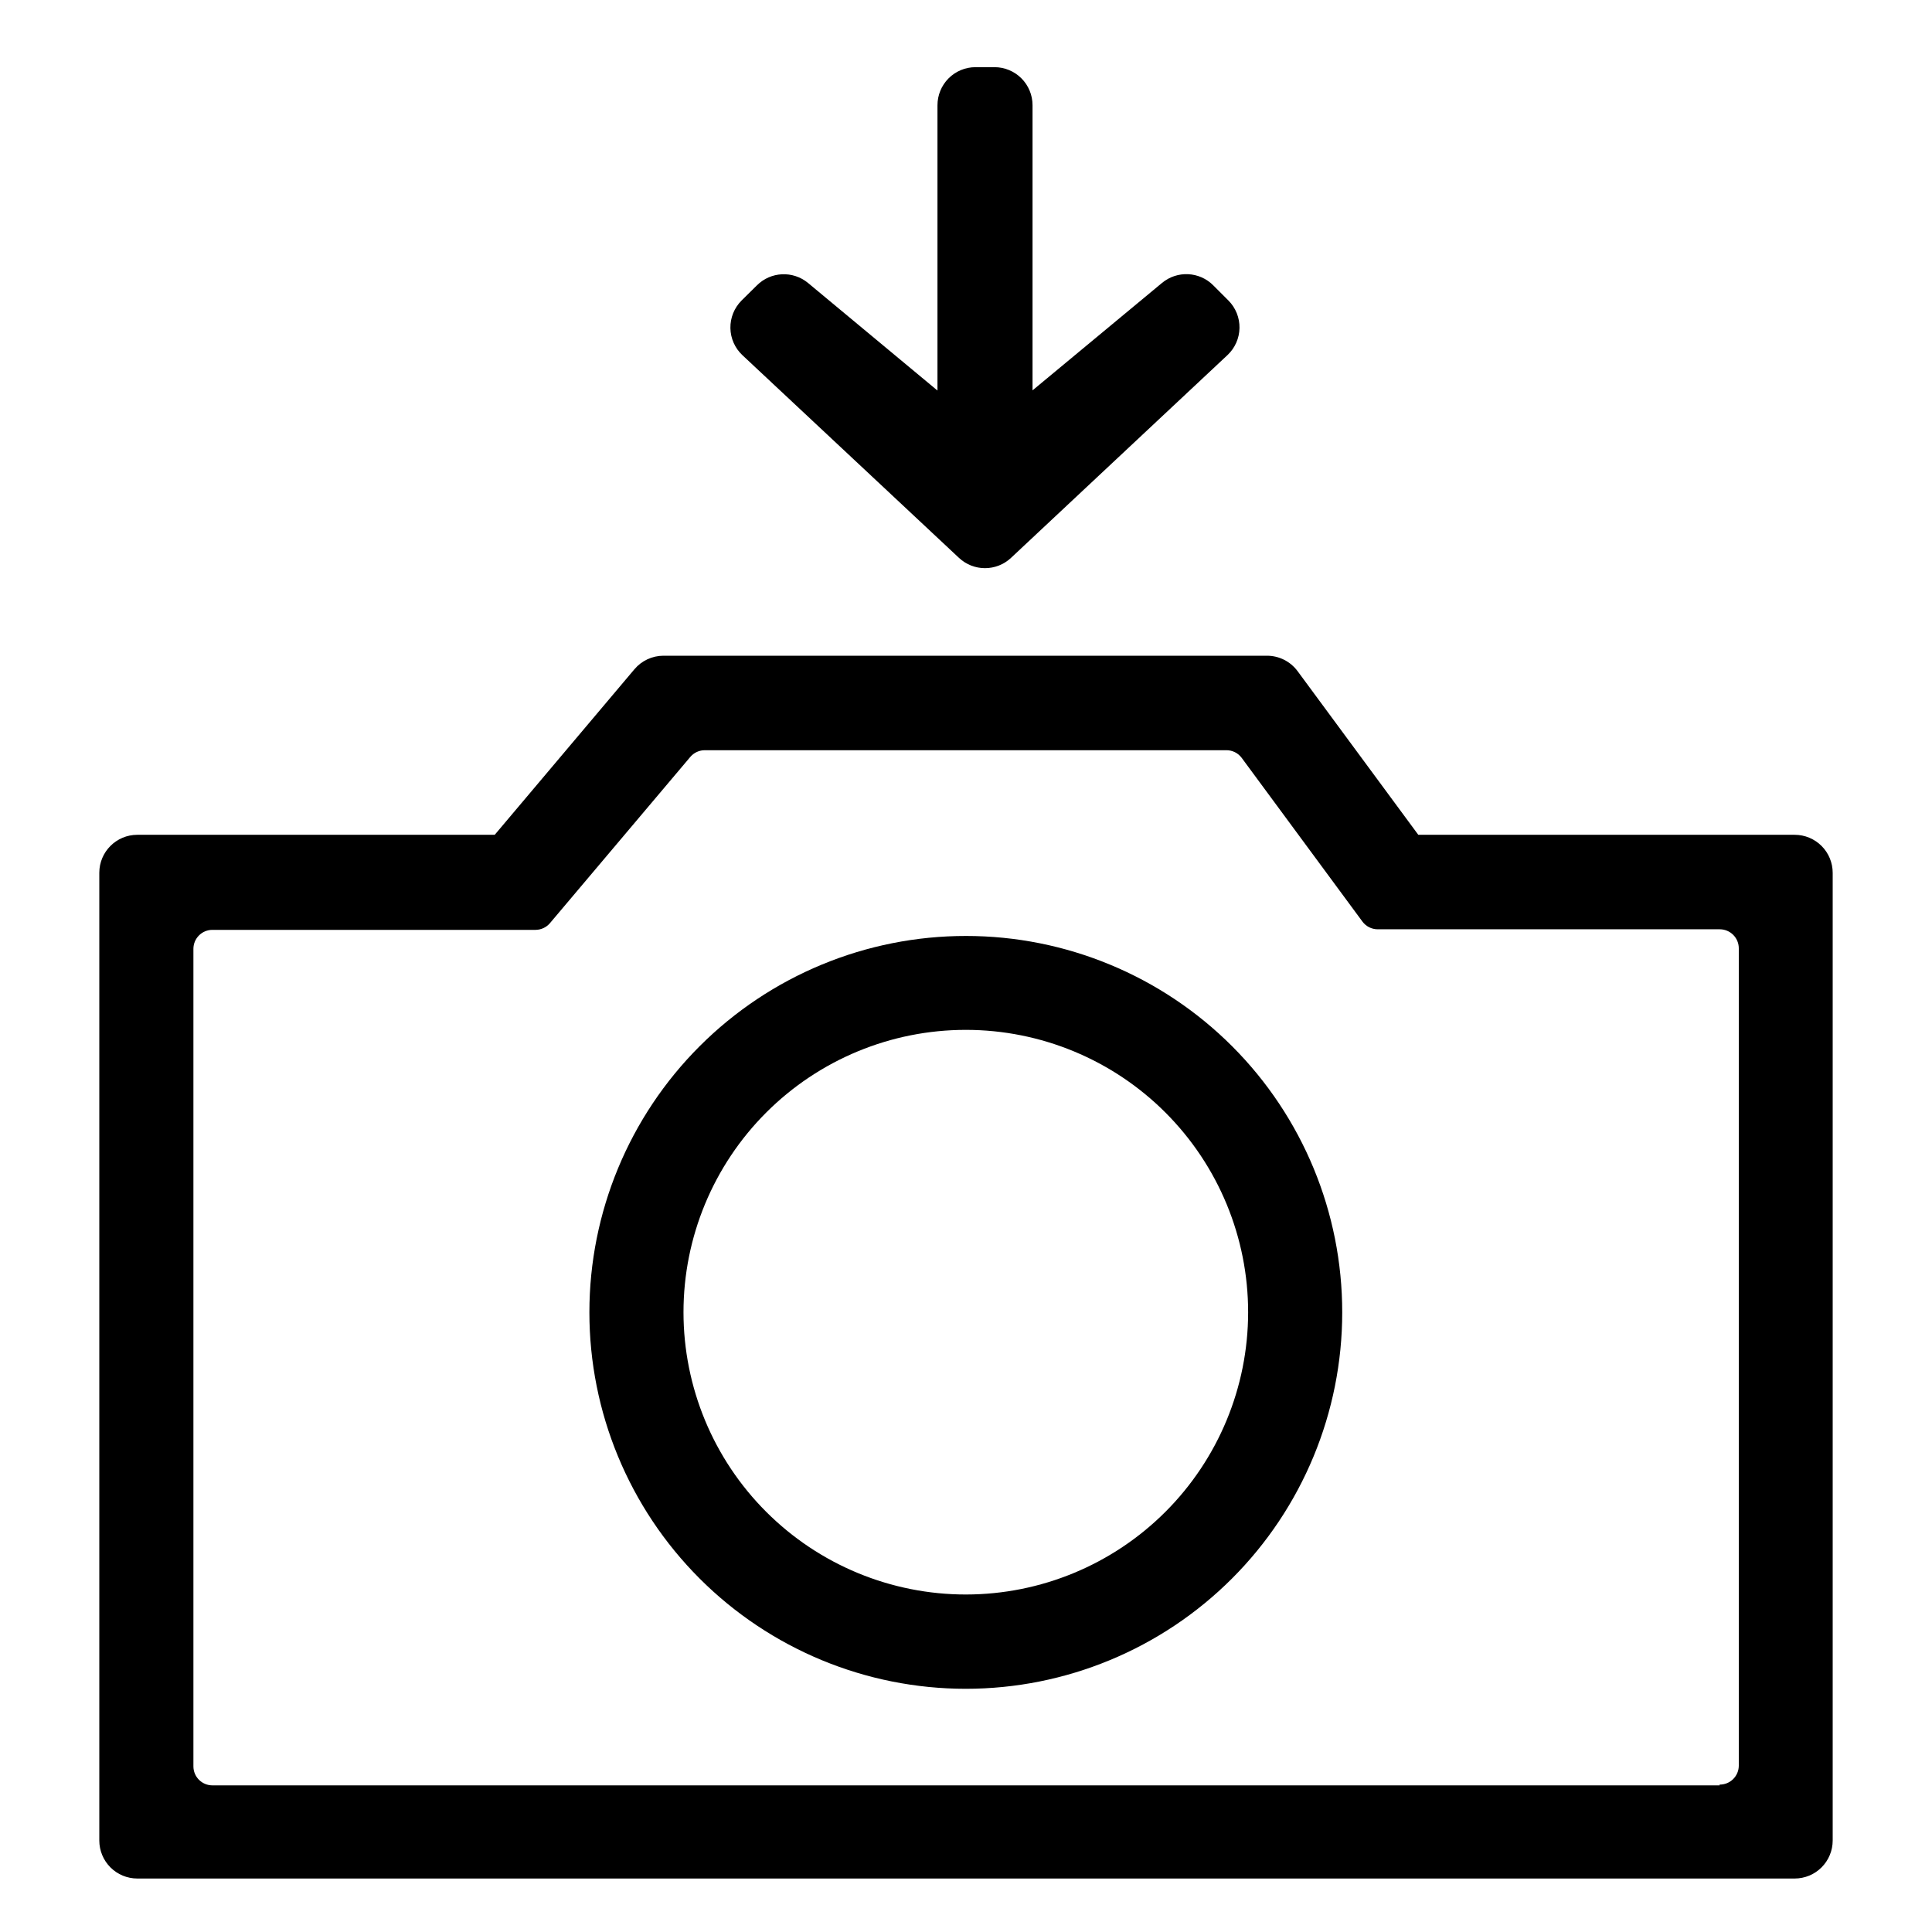
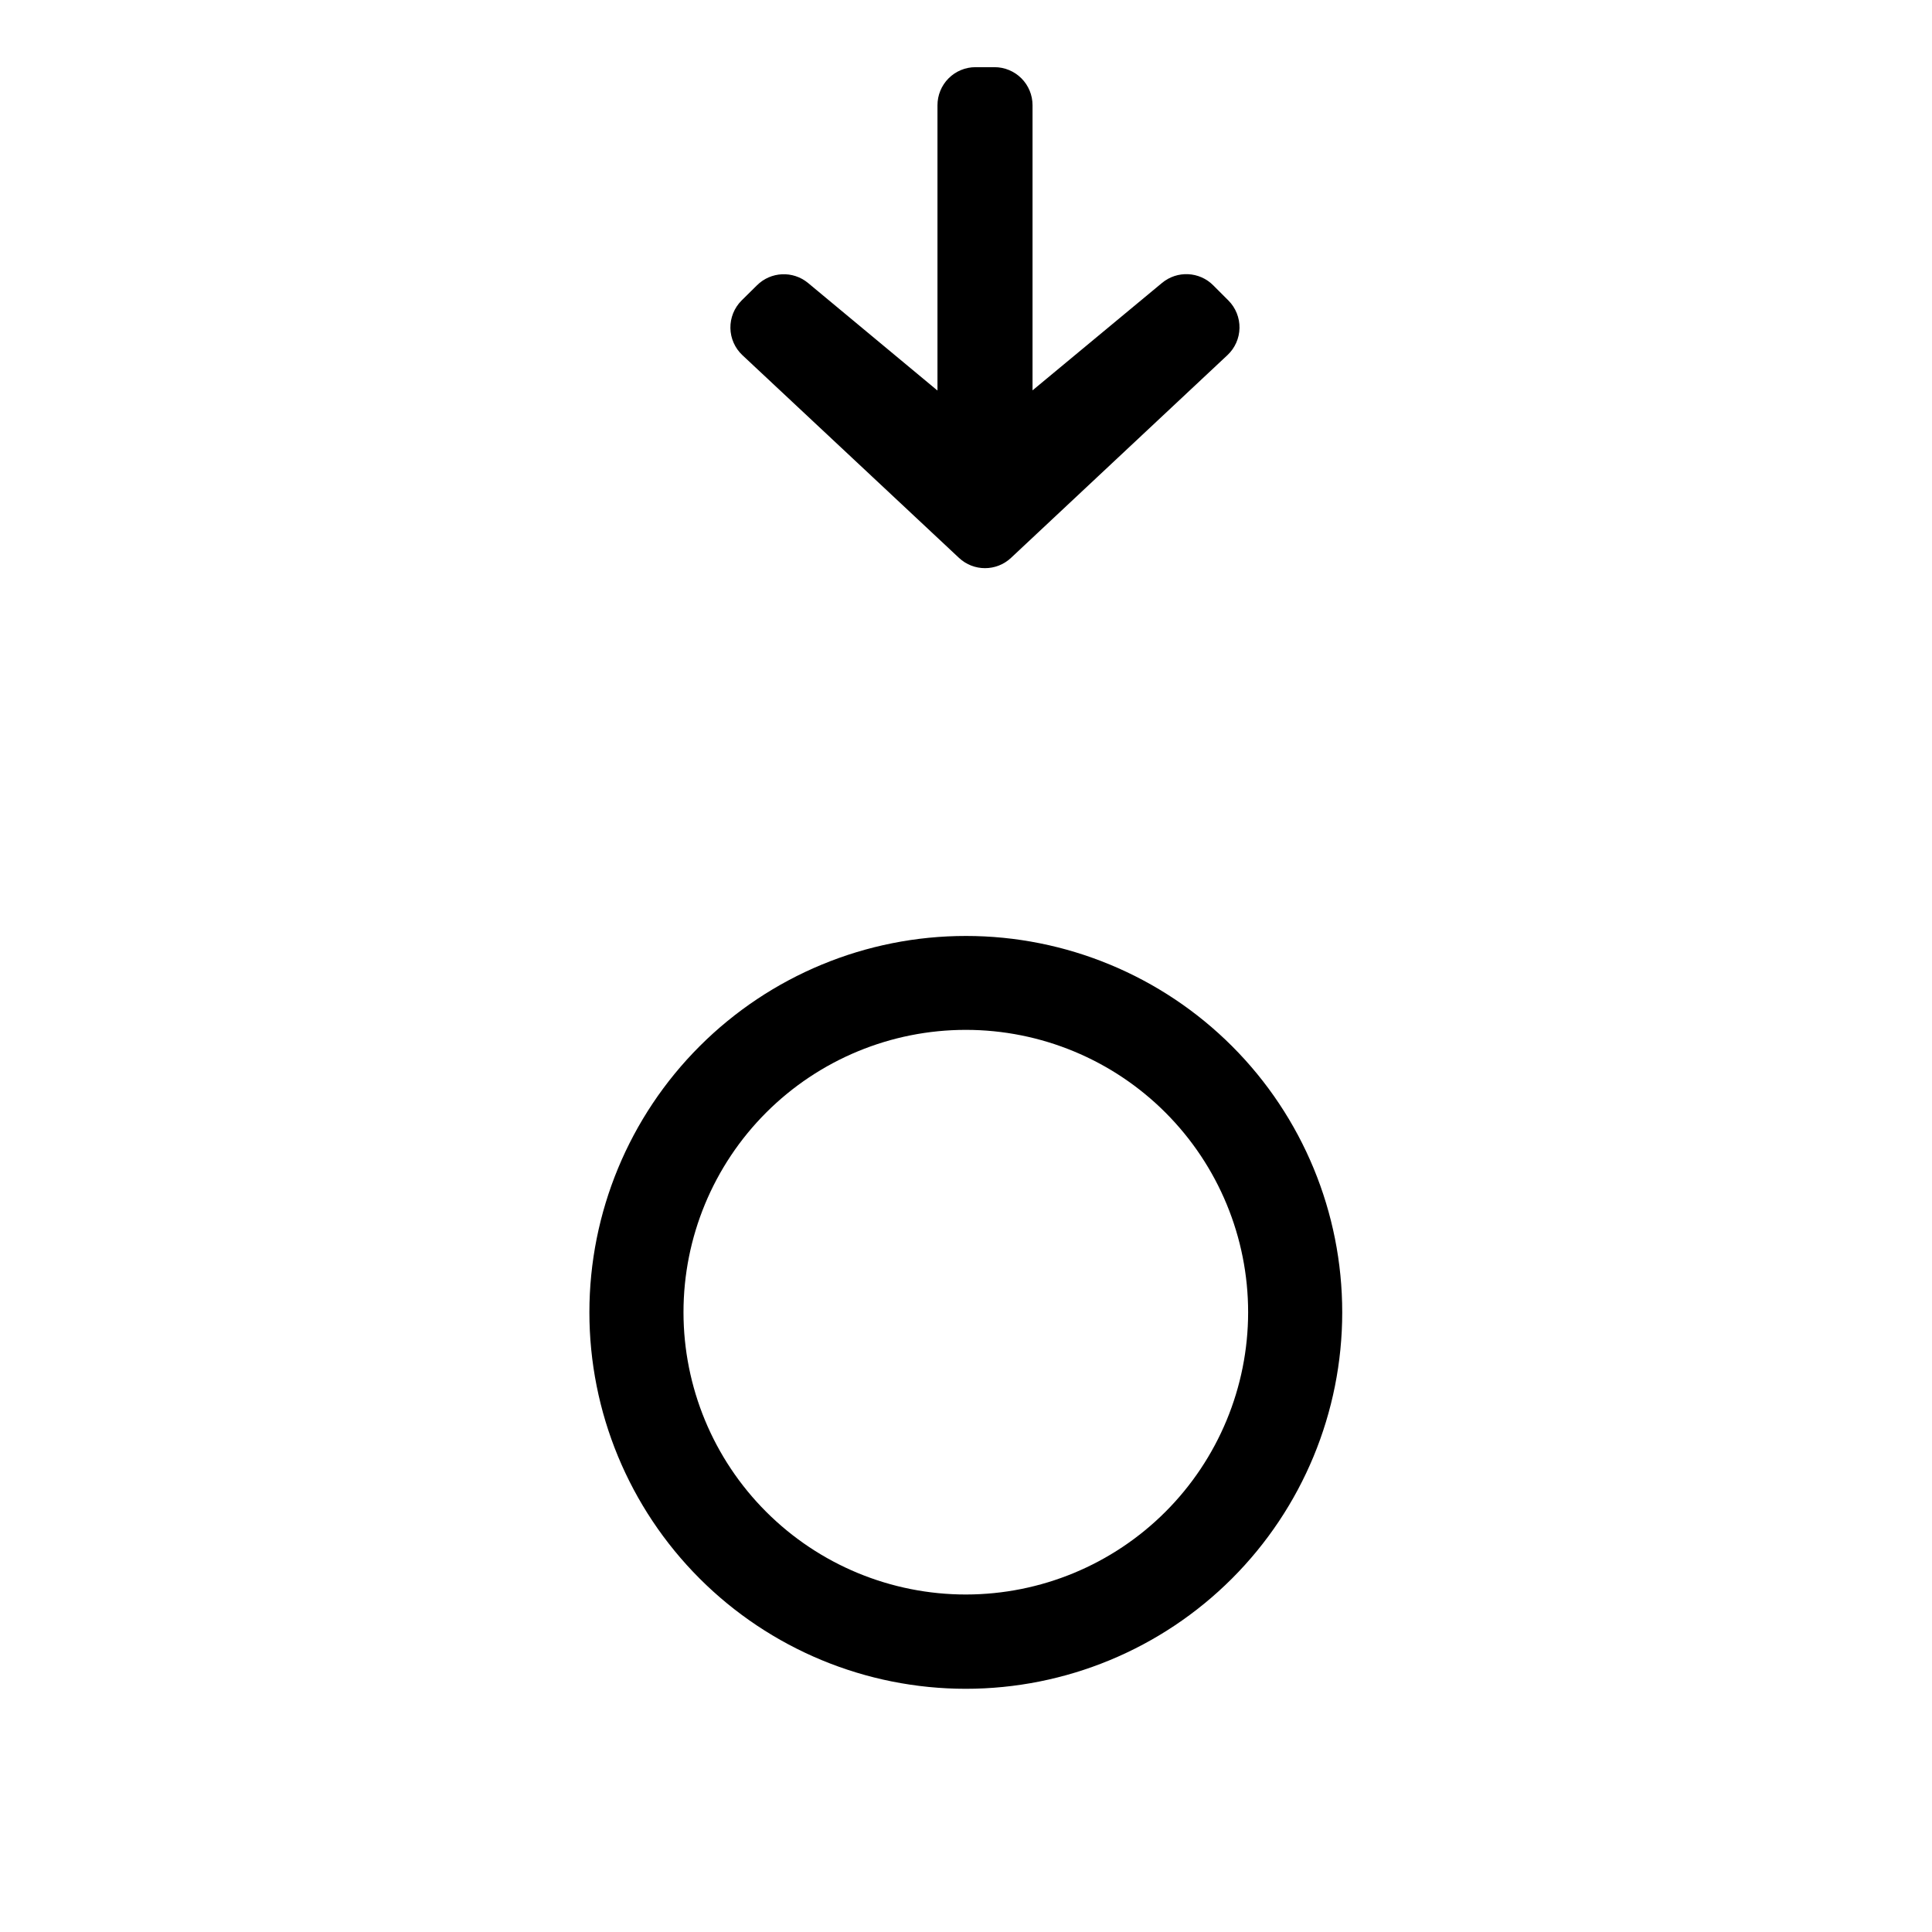
<svg xmlns="http://www.w3.org/2000/svg" fill="#000000" width="800px" height="800px" version="1.1" viewBox="144 144 512 512">
  <g>
-     <path d="m519.86 365.23-31.992-43.379v0.004c-1.902-2.57-4.914-4.086-8.113-4.082h-159.96c-2.953 0.012-5.754 1.32-7.66 3.578l-37.027 43.879h-94.719c-5.562 0-10.074 4.512-10.074 10.078v256.44c0 2.672 1.062 5.234 2.949 7.125 1.891 1.891 4.453 2.953 7.125 2.953h439.22c2.672 0 5.234-1.062 7.125-2.953s2.949-4.453 2.949-7.125v-256.44c0-2.672-1.059-5.234-2.949-7.125s-4.453-2.953-7.125-2.953zm79.855 251.91h-399.42c-2.781 0-5.039-2.254-5.039-5.039v-216.64c0-2.781 2.258-5.039 5.039-5.039h85.648c1.48-0.012 2.879-0.676 3.828-1.812l37.18-44.035c0.969-1.133 2.391-1.777 3.879-1.762h138.14c1.605-0.016 3.121 0.73 4.082 2.016l31.992 43.379c0.941 1.285 2.438 2.051 4.031 2.062h90.688-0.004c1.336 0 2.617 0.531 3.562 1.477 0.945 0.945 1.477 2.227 1.477 3.562v216.64c-0.012 1.336-0.559 2.609-1.512 3.547-0.953 0.934-2.242 1.453-3.578 1.438z" />
    <path d="m400 392.04c-26.461-0.016-51.84 10.484-70.559 29.188-18.719 18.699-29.238 44.074-29.246 70.531-0.012 26.461 10.492 51.84 29.199 70.555 18.703 18.715 44.078 29.23 70.535 29.234 26.461 0.004 51.84-10.504 70.551-29.211 18.711-18.707 29.223-44.082 29.223-70.543 0.012-26.453-10.484-51.824-29.184-70.535-18.703-18.707-44.07-29.219-70.52-29.219zm0 174.52c-19.852 0.012-38.891-7.863-52.93-21.891-14.043-14.027-21.934-33.062-21.938-52.91-0.004-19.848 7.879-38.883 21.914-52.918s33.07-21.918 52.918-21.914c19.848 0.004 38.883 7.894 52.91 21.938s21.902 33.082 21.891 52.93c-0.016 19.824-7.894 38.832-21.914 52.852-14.02 14.02-33.027 21.898-52.852 21.914z" />
    <path d="m392.44 171.93v75.57l-34.309-28.516c-4.012-3.312-9.883-3.027-13.555 0.652l-4.082 4.031h0.004c-1.922 1.934-2.981 4.559-2.934 7.285 0.047 2.723 1.195 5.312 3.184 7.176l57.383 53.707c3.879 3.644 9.926 3.644 13.805 0l57.387-53.758c1.973-1.863 3.109-4.441 3.156-7.152s-1-5.328-2.906-7.258l-4.031-4.031c-3.676-3.711-9.582-3.996-13.602-0.652l-34.309 28.465v-75.57c0-2.672-1.062-5.238-2.953-7.125-1.891-1.891-4.453-2.953-7.125-2.953h-5.039c-2.68 0-5.25 1.07-7.141 2.969-1.891 1.902-2.945 4.477-2.934 7.16z" />
  </g>
</svg>